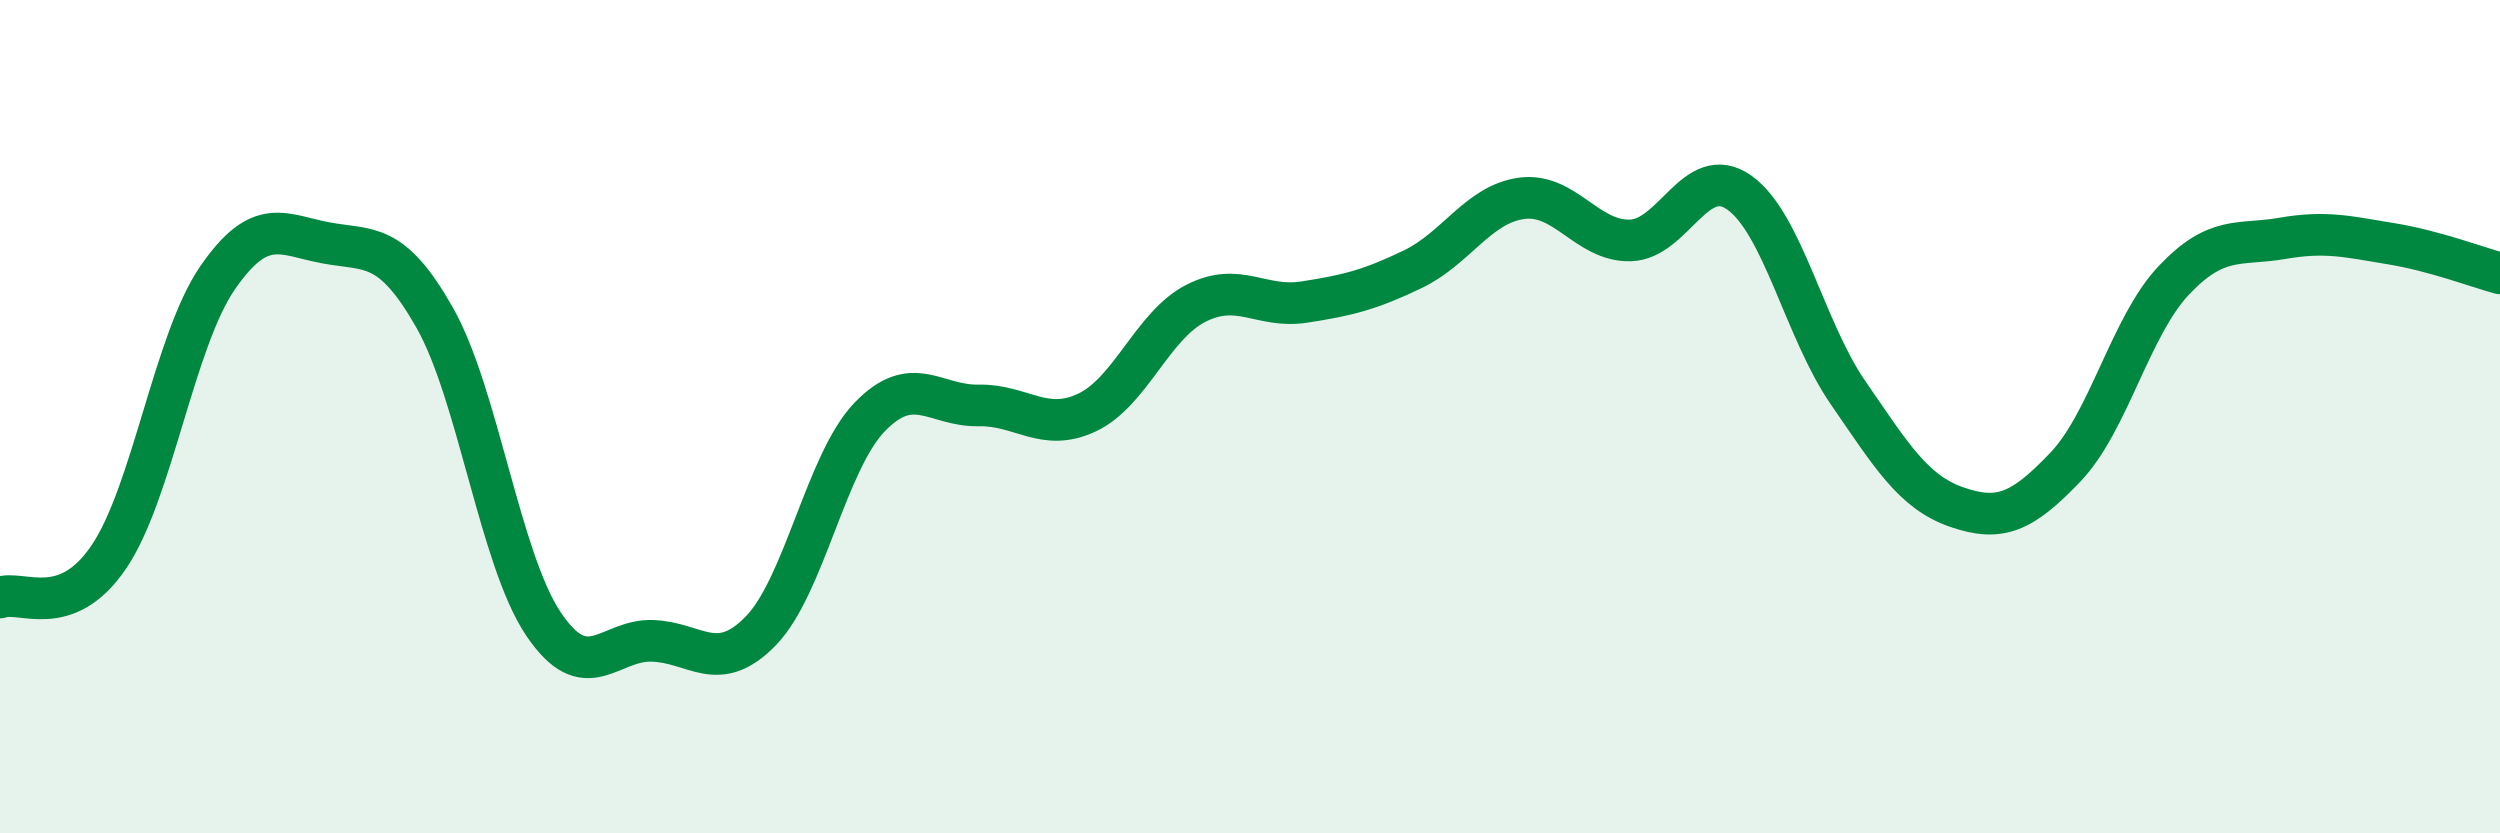
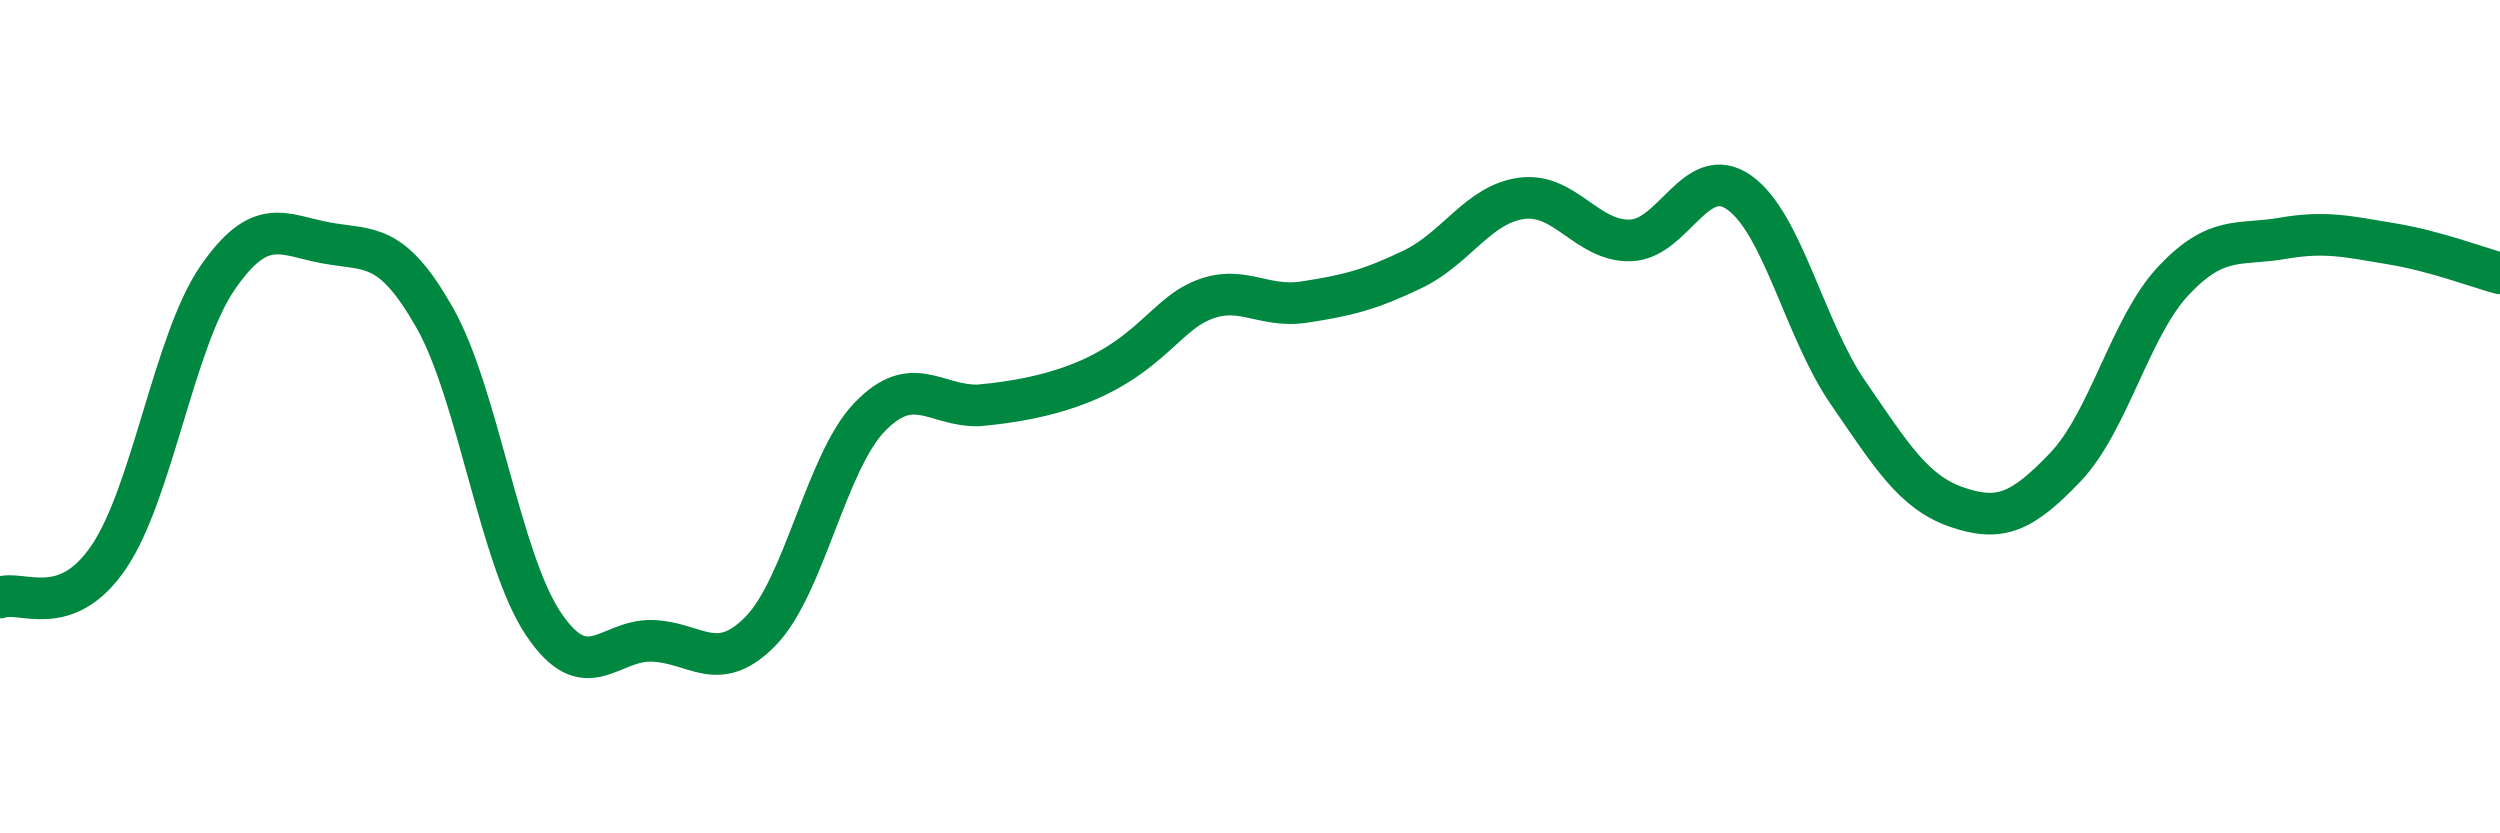
<svg xmlns="http://www.w3.org/2000/svg" width="60" height="20" viewBox="0 0 60 20">
-   <path d="M 0,14.34 C 0.52,14.15 1.57,14.9 2.61,13.37 C 3.65,11.84 4.18,8.18 5.22,6.67 C 6.26,5.16 6.79,5.64 7.83,5.83 C 8.87,6.02 9.39,5.79 10.43,7.62 C 11.47,9.45 12,13.42 13.04,14.97 C 14.08,16.52 14.61,15.35 15.65,15.38 C 16.69,15.41 17.22,16.21 18.26,15.14 C 19.3,14.07 19.83,11.09 20.87,10.01 C 21.91,8.93 22.44,9.75 23.48,9.73 C 24.52,9.71 25.05,10.39 26.09,9.9 C 27.13,9.41 27.66,7.81 28.7,7.28 C 29.74,6.75 30.26,7.41 31.3,7.25 C 32.34,7.09 32.87,6.96 33.91,6.46 C 34.95,5.96 35.48,4.9 36.52,4.76 C 37.56,4.62 38.09,5.8 39.13,5.77 C 40.17,5.74 40.7,3.89 41.74,4.62 C 42.78,5.35 43.31,7.91 44.35,9.42 C 45.39,10.93 45.92,11.81 46.96,12.17 C 48,12.53 48.53,12.3 49.57,11.21 C 50.61,10.12 51.13,7.83 52.17,6.73 C 53.21,5.63 53.74,5.9 54.78,5.72 C 55.82,5.54 56.35,5.68 57.39,5.85 C 58.43,6.02 59.48,6.42 60,6.56L60 20L0 20Z" fill="#008740" opacity="0.1" stroke-linecap="round" stroke-linejoin="round" />
-   <path d="M 0,14.34 C 0.52,14.15 1.57,14.9 2.61,13.37 C 3.65,11.84 4.18,8.18 5.22,6.67 C 6.26,5.16 6.79,5.64 7.83,5.83 C 8.87,6.02 9.39,5.79 10.43,7.62 C 11.47,9.45 12,13.42 13.04,14.97 C 14.08,16.52 14.61,15.35 15.65,15.38 C 16.69,15.41 17.22,16.21 18.26,15.14 C 19.3,14.07 19.83,11.09 20.87,10.01 C 21.91,8.93 22.44,9.75 23.48,9.73 C 24.52,9.71 25.05,10.39 26.09,9.9 C 27.13,9.41 27.66,7.81 28.7,7.28 C 29.74,6.75 30.26,7.41 31.3,7.25 C 32.34,7.09 32.87,6.96 33.91,6.46 C 34.95,5.96 35.48,4.9 36.52,4.76 C 37.56,4.62 38.09,5.8 39.13,5.77 C 40.17,5.74 40.7,3.89 41.74,4.62 C 42.78,5.35 43.31,7.91 44.35,9.42 C 45.39,10.93 45.92,11.81 46.96,12.17 C 48,12.53 48.53,12.3 49.57,11.21 C 50.61,10.12 51.13,7.83 52.17,6.73 C 53.21,5.63 53.74,5.9 54.78,5.72 C 55.82,5.54 56.35,5.68 57.39,5.85 C 58.43,6.02 59.48,6.42 60,6.56" stroke="#008740" stroke-width="1" fill="none" stroke-linecap="round" stroke-linejoin="round" />
+   <path d="M 0,14.34 C 0.52,14.15 1.57,14.9 2.61,13.37 C 3.65,11.84 4.18,8.18 5.22,6.67 C 6.26,5.16 6.79,5.64 7.83,5.83 C 8.87,6.02 9.39,5.79 10.43,7.62 C 11.47,9.45 12,13.42 13.04,14.97 C 14.08,16.52 14.61,15.35 15.65,15.38 C 16.69,15.41 17.22,16.21 18.26,15.14 C 19.3,14.07 19.83,11.09 20.87,10.01 C 21.91,8.93 22.44,9.75 23.48,9.73 C 27.13,9.41 27.66,7.81 28.7,7.28 C 29.74,6.75 30.26,7.41 31.3,7.25 C 32.34,7.09 32.87,6.96 33.91,6.46 C 34.95,5.96 35.48,4.9 36.52,4.76 C 37.56,4.62 38.09,5.8 39.13,5.77 C 40.17,5.74 40.7,3.89 41.74,4.62 C 42.78,5.35 43.31,7.91 44.35,9.42 C 45.39,10.93 45.92,11.81 46.96,12.17 C 48,12.53 48.53,12.3 49.57,11.21 C 50.61,10.12 51.13,7.83 52.17,6.73 C 53.21,5.63 53.74,5.9 54.78,5.72 C 55.82,5.54 56.35,5.68 57.39,5.85 C 58.43,6.02 59.48,6.42 60,6.56" stroke="#008740" stroke-width="1" fill="none" stroke-linecap="round" stroke-linejoin="round" />
</svg>